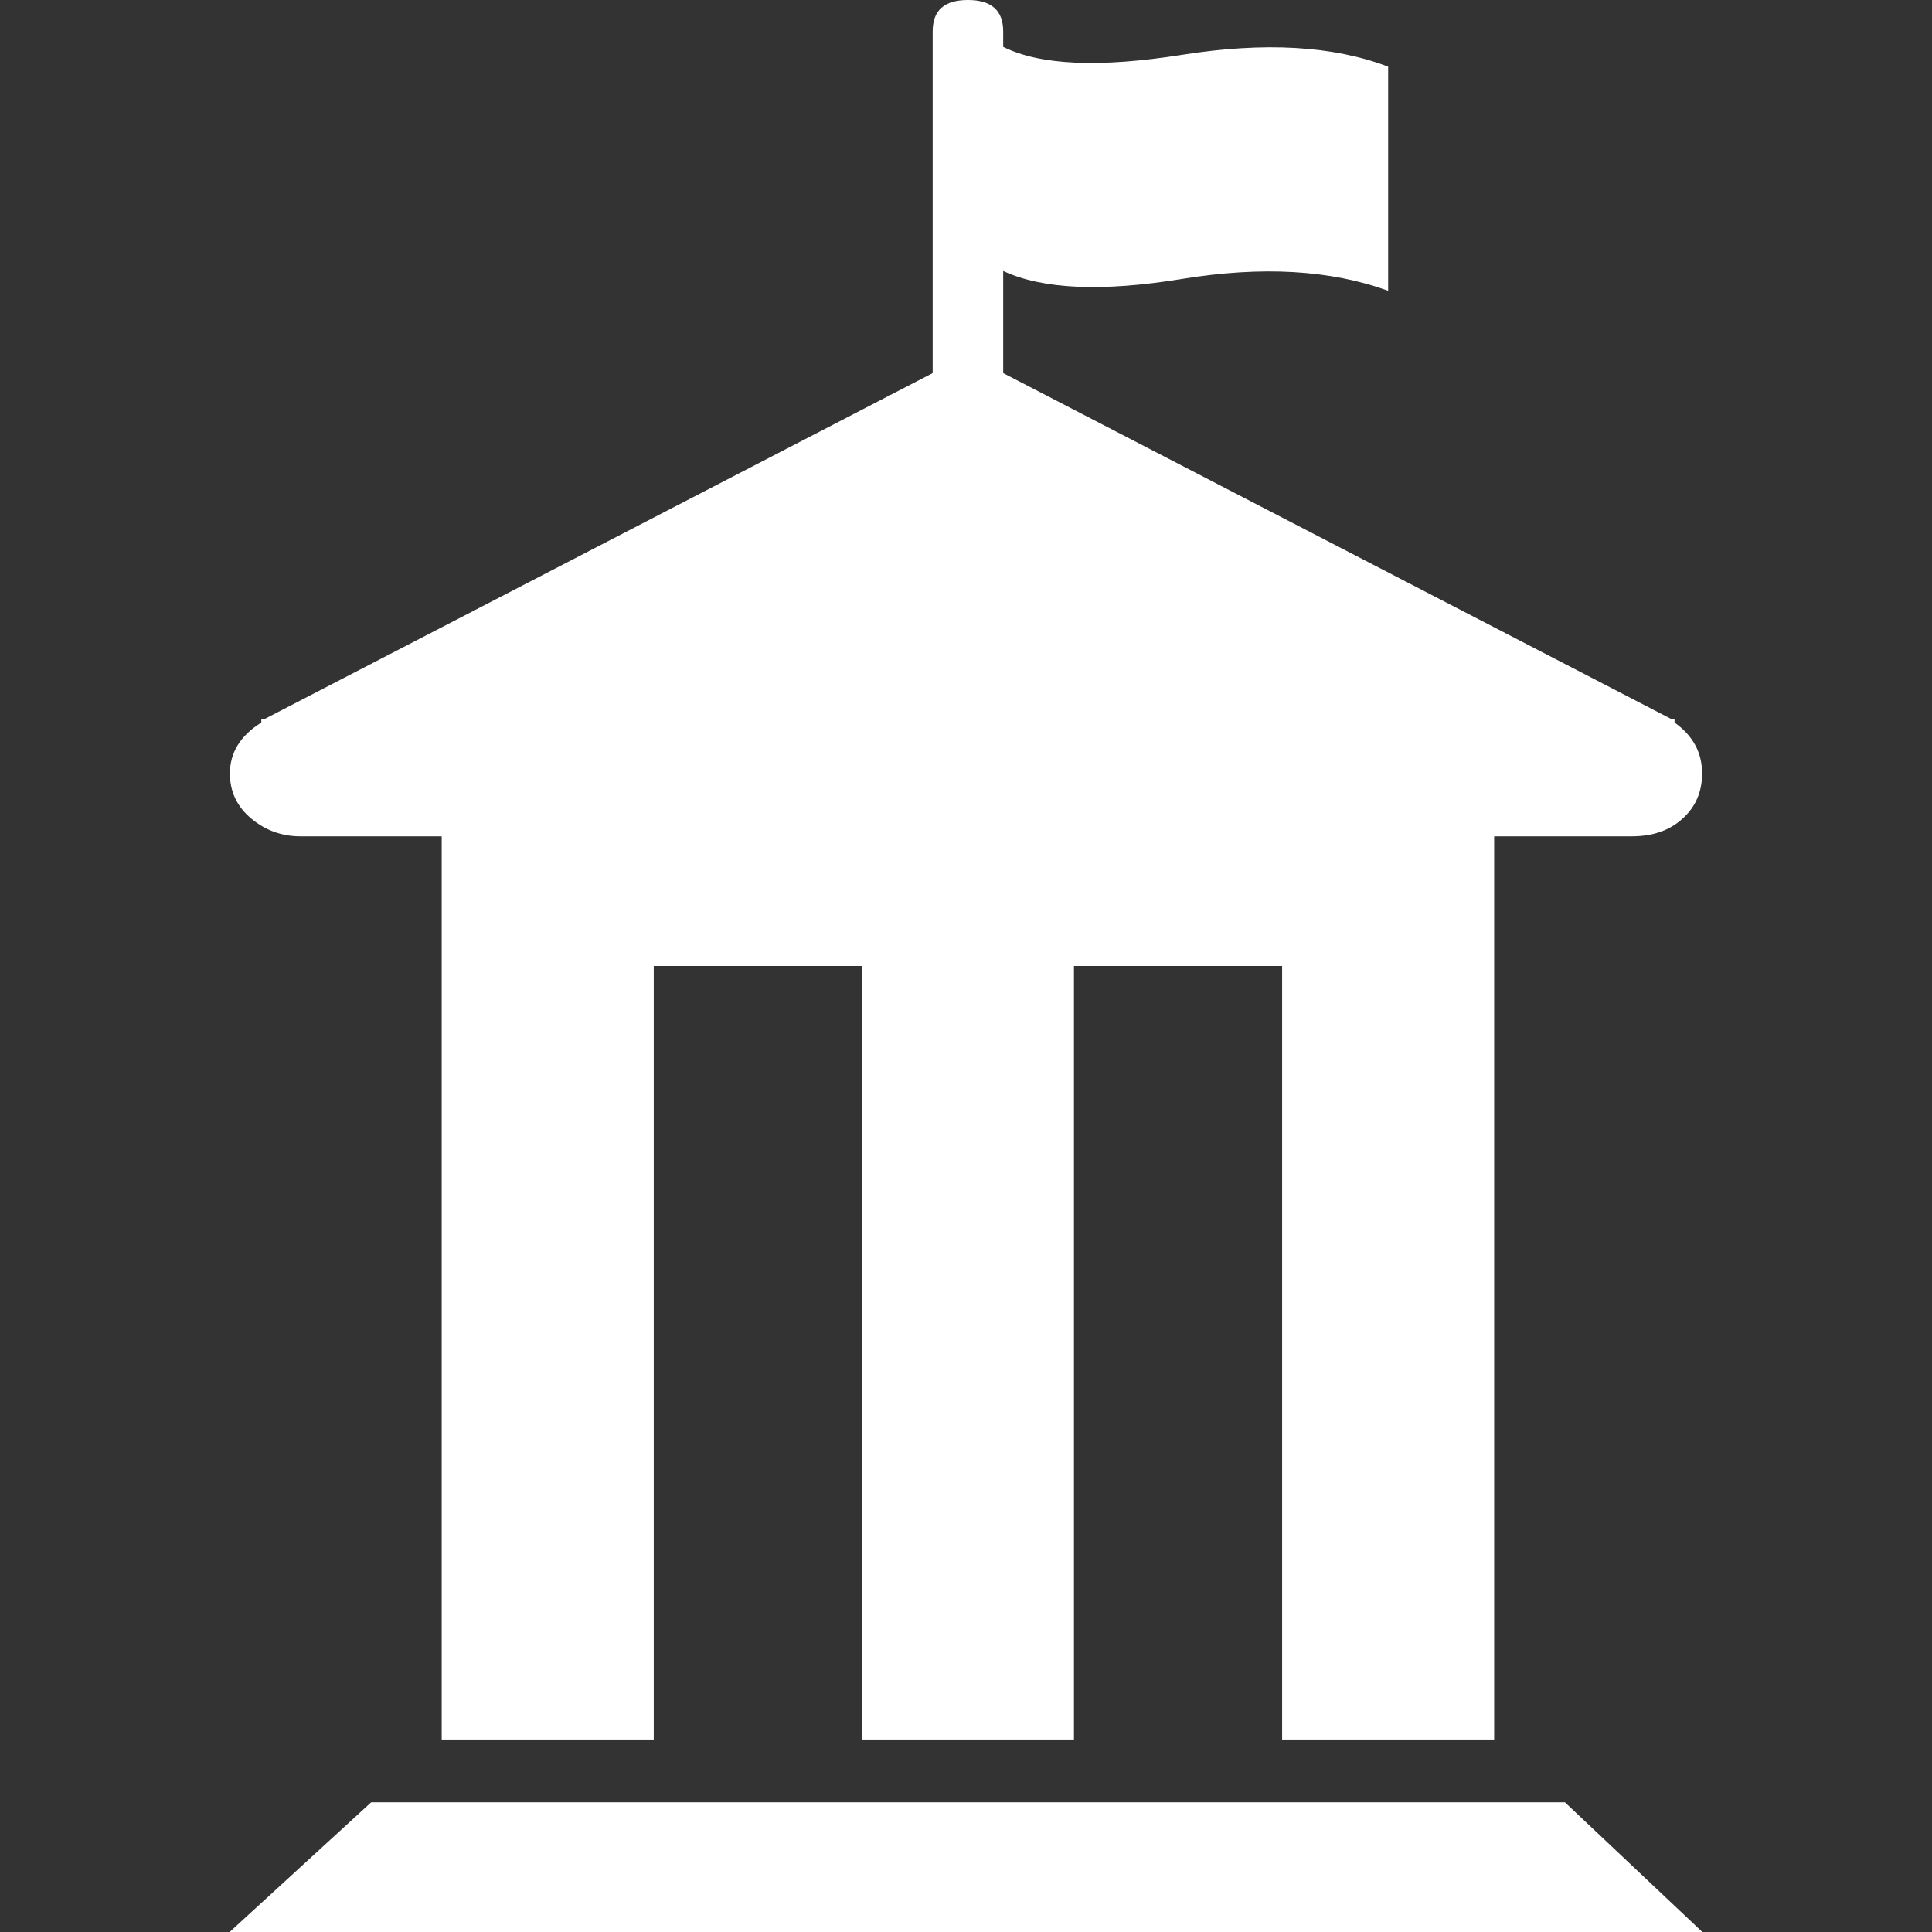
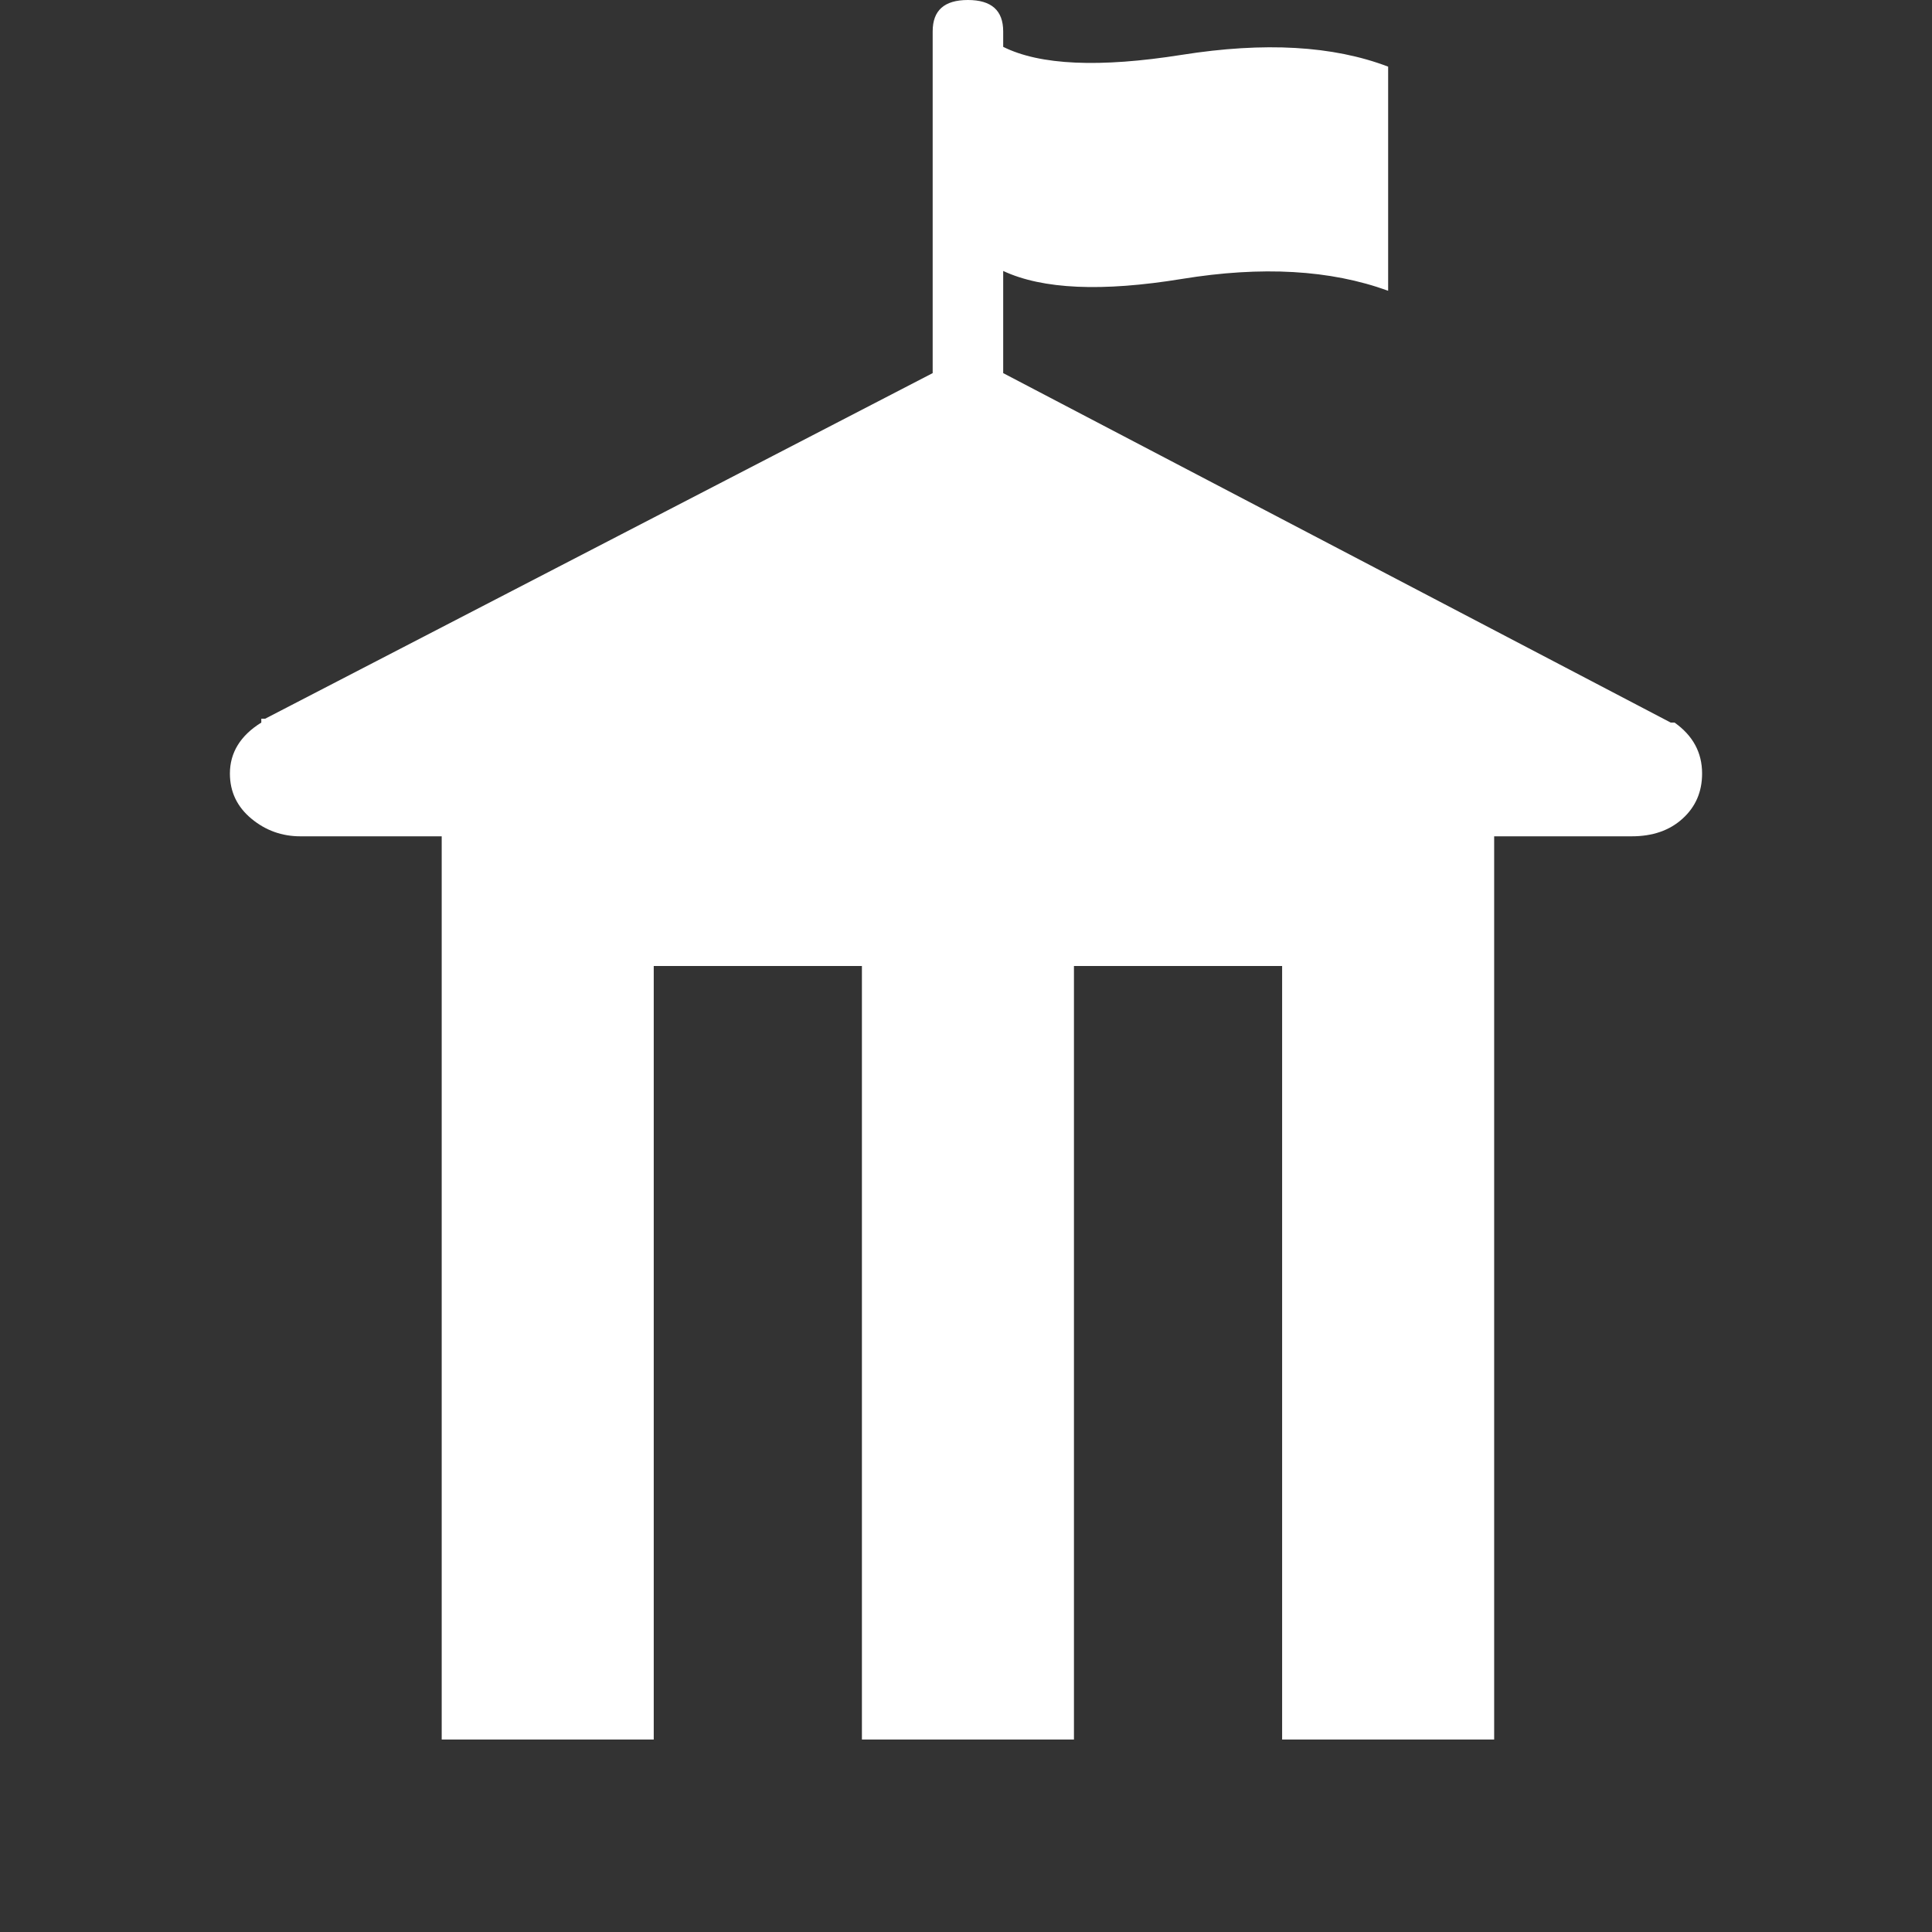
<svg xmlns="http://www.w3.org/2000/svg" version="1.1" id="Capa_1" x="0px" y="0px" viewBox="0 0 800 800" enable-background="new 0 0 800 800" xml:space="preserve">
  <rect x="0" y="0" width="800" height="800" fill="#333333" stroke="none" />
  <g>
    <g>
-       <path fill="#FFFFFF" d="M124.4,346.3h58.5v374h87.8V400h86.2v320.3h87.8V400h86.2v320.3h87.8v-374h56.9c8.7,0,15.7-2.4,21.1-7.3    c5.4-4.9,8.1-11.1,8.1-18.7c0-8.7-3.8-15.7-11.4-21.1v-1.6h-1.6L415.4,154.5v-42.3c16.3,7.6,40.9,8.7,74,3.3    c33.1-5.4,61.5-3.8,85.4,4.9V27.6c-22.8-8.7-51.2-10.3-85.4-4.9c-34.1,5.4-58.8,4.3-74-3.3V13c0-8.7-4.9-13-14.6-13    c-9.8,0-14.6,4.3-14.6,13v141.5L109.8,297.6h-1.6v1.6c-8.7,5.4-13,12.5-13,21.1c0,7.6,3,13.8,8.9,18.7S116.8,346.3,124.4,346.3z" />
-       <polygon fill="#FFFFFF" points="153.7,746.3 95.1,800 704.9,800 648,746.3   " />
+       <path fill="#FFFFFF" d="M124.4,346.3h58.5v374h87.8V400h86.2v320.3h87.8V400h86.2v320.3h87.8v-374h56.9c8.7,0,15.7-2.4,21.1-7.3    c5.4-4.9,8.1-11.1,8.1-18.7c0-8.7-3.8-15.7-11.4-21.1h-1.6L415.4,154.5v-42.3c16.3,7.6,40.9,8.7,74,3.3    c33.1-5.4,61.5-3.8,85.4,4.9V27.6c-22.8-8.7-51.2-10.3-85.4-4.9c-34.1,5.4-58.8,4.3-74-3.3V13c0-8.7-4.9-13-14.6-13    c-9.8,0-14.6,4.3-14.6,13v141.5L109.8,297.6h-1.6v1.6c-8.7,5.4-13,12.5-13,21.1c0,7.6,3,13.8,8.9,18.7S116.8,346.3,124.4,346.3z" />
    </g>
  </g>
</svg>